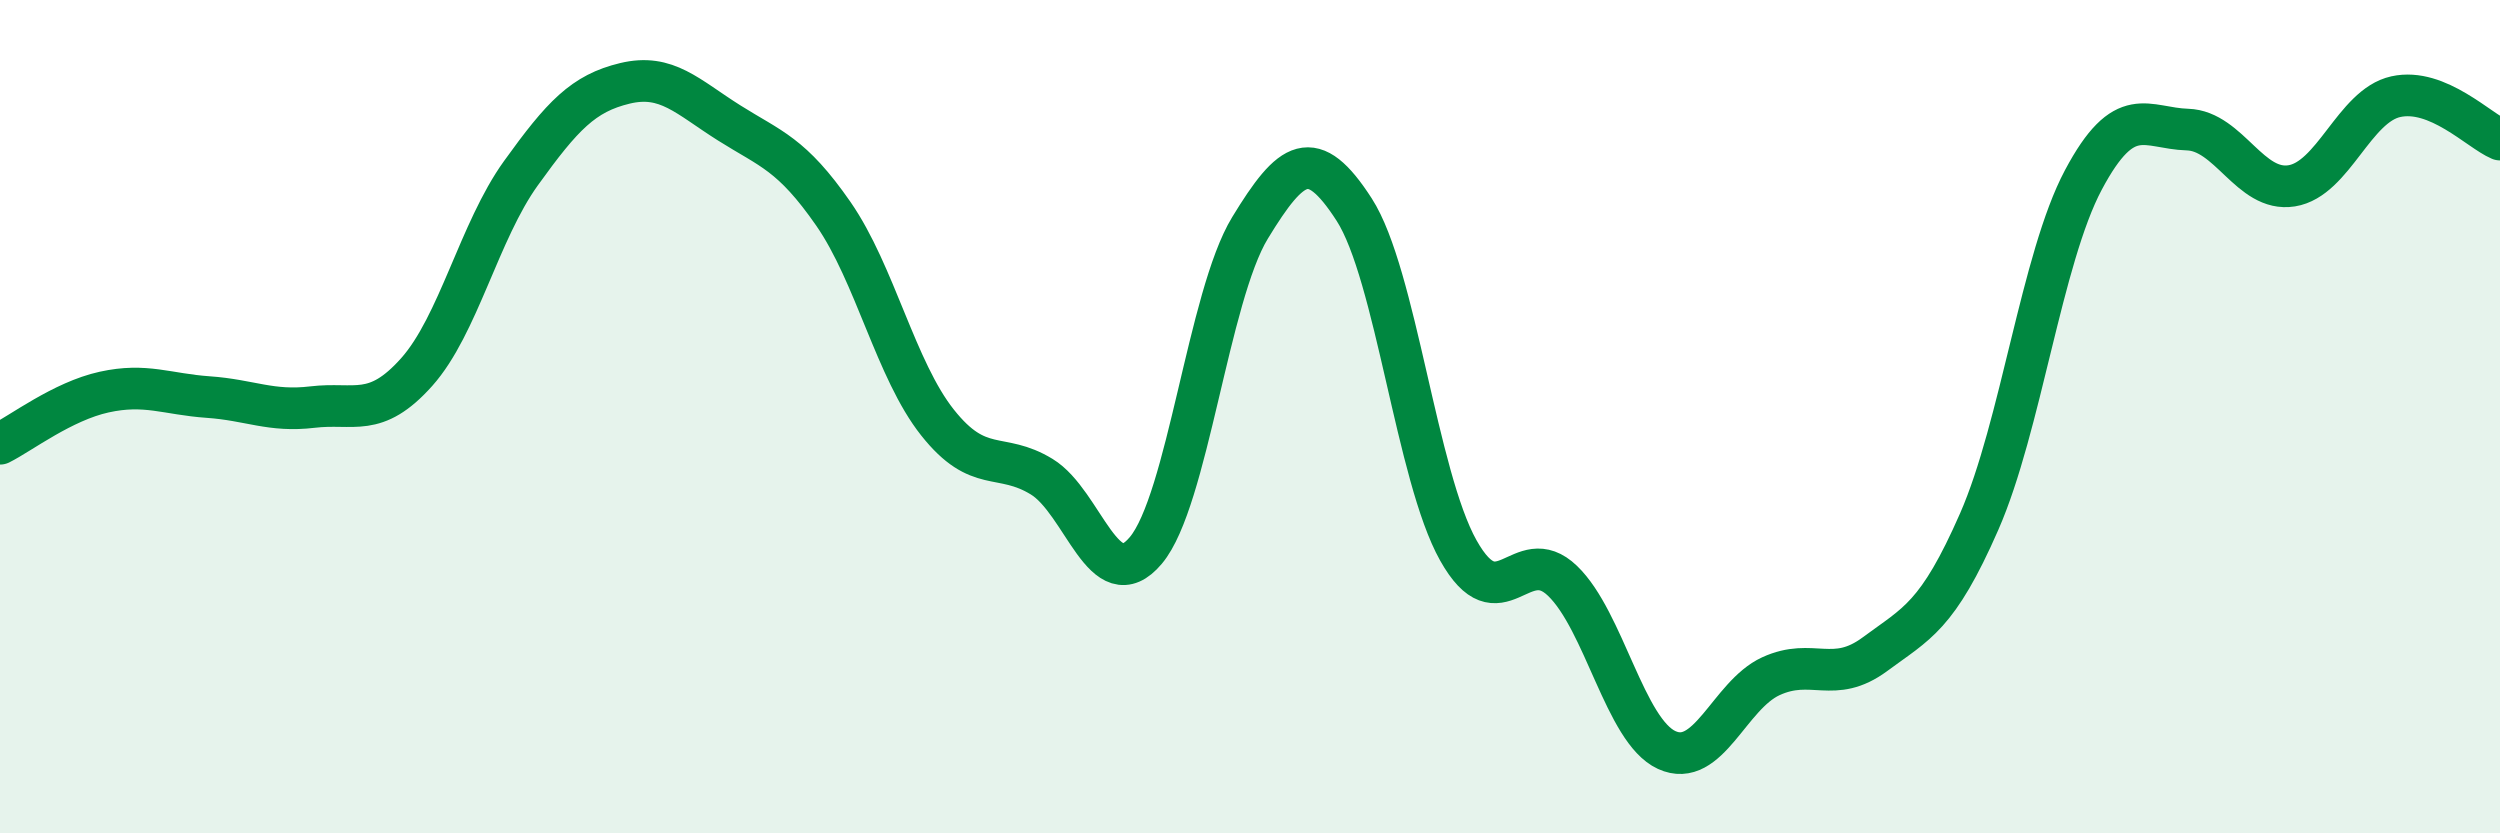
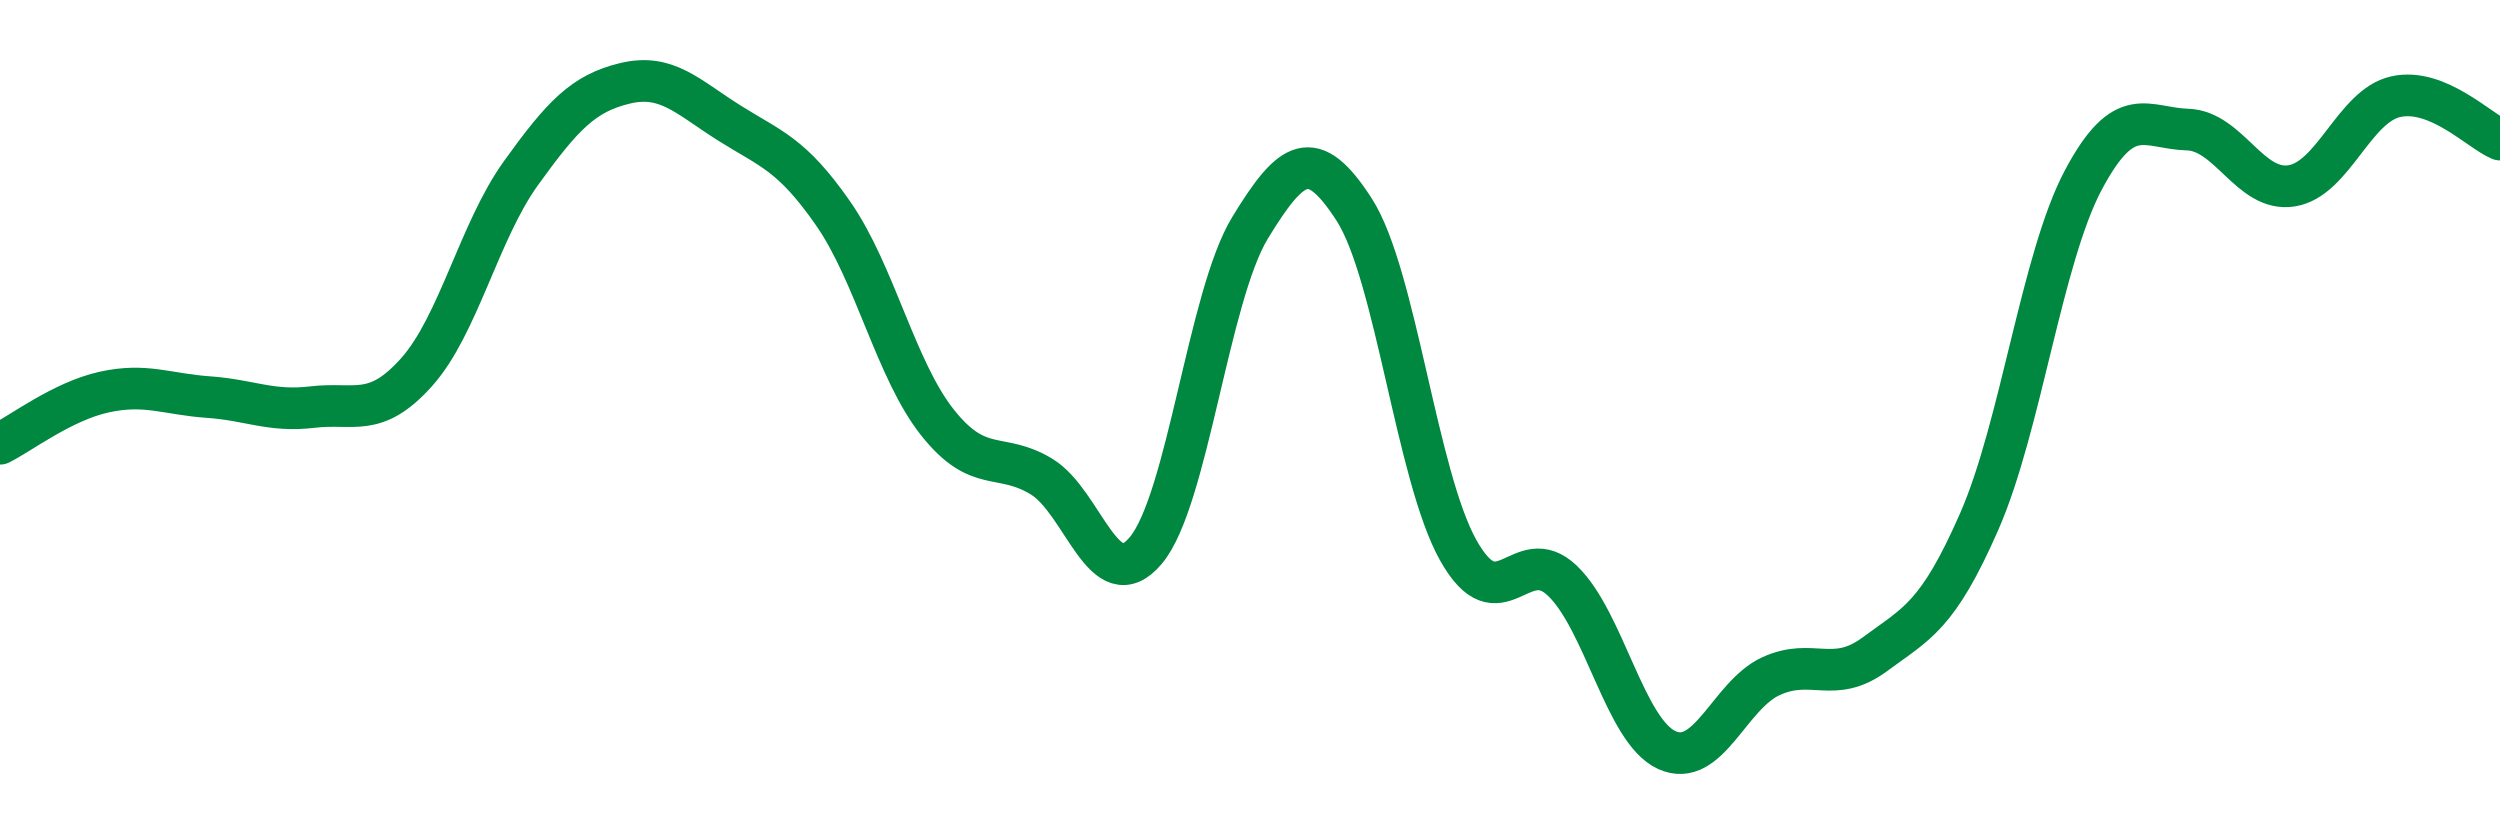
<svg xmlns="http://www.w3.org/2000/svg" width="60" height="20" viewBox="0 0 60 20">
-   <path d="M 0,10.65 C 0.5,10.4 1.5,9.63 2.5,9.41 C 3.5,9.19 4,9.46 5,9.53 C 6,9.6 6.5,9.89 7.5,9.77 C 8.5,9.65 9,10.05 10,8.93 C 11,7.81 11.5,5.55 12.5,4.16 C 13.5,2.77 14,2.24 15,2 C 16,1.76 16.5,2.32 17.5,2.95 C 18.5,3.58 19,3.69 20,5.13 C 21,6.57 21.5,8.88 22.5,10.14 C 23.5,11.4 24,10.83 25,11.44 C 26,12.05 26.5,14.4 27.5,13.21 C 28.5,12.02 29,7.11 30,5.47 C 31,3.83 31.5,3.48 32.5,5.03 C 33.5,6.58 34,11.43 35,13.21 C 36,14.99 36.5,12.98 37.5,13.94 C 38.5,14.9 39,17.54 40,18 C 41,18.46 41.5,16.69 42.5,16.23 C 43.5,15.77 44,16.44 45,15.7 C 46,14.96 46.5,14.8 47.5,12.52 C 48.5,10.24 49,6.2 50,4.32 C 51,2.44 51.5,3.08 52.5,3.11 C 53.5,3.14 54,4.62 55,4.46 C 56,4.3 56.5,2.54 57.5,2.32 C 58.5,2.1 59.5,3.14 60,3.35L60 20L0 20Z" fill="#008740" opacity="0.1" stroke-linecap="round" stroke-linejoin="round" />
  <path d="M 0,10.65 C 0.5,10.4 1.5,9.63 2.5,9.41 C 3.5,9.19 4,9.46 5,9.53 C 6,9.6 6.5,9.89 7.5,9.77 C 8.5,9.65 9,10.05 10,8.93 C 11,7.81 11.5,5.55 12.5,4.16 C 13.5,2.77 14,2.24 15,2 C 16,1.76 16.5,2.32 17.5,2.95 C 18.5,3.58 19,3.69 20,5.13 C 21,6.57 21.5,8.88 22.5,10.14 C 23.5,11.4 24,10.83 25,11.44 C 26,12.05 26.5,14.4 27.5,13.21 C 28.5,12.02 29,7.11 30,5.47 C 31,3.83 31.5,3.48 32.5,5.03 C 33.5,6.58 34,11.43 35,13.21 C 36,14.99 36.5,12.98 37.5,13.94 C 38.5,14.9 39,17.54 40,18 C 41,18.46 41.5,16.69 42.5,16.23 C 43.5,15.77 44,16.44 45,15.7 C 46,14.96 46.5,14.8 47.5,12.52 C 48.5,10.24 49,6.2 50,4.32 C 51,2.44 51.5,3.08 52.5,3.11 C 53.5,3.14 54,4.62 55,4.46 C 56,4.3 56.5,2.54 57.5,2.32 C 58.5,2.1 59.5,3.14 60,3.35" stroke="#008740" stroke-width="1" fill="none" stroke-linecap="round" stroke-linejoin="round" />
</svg>